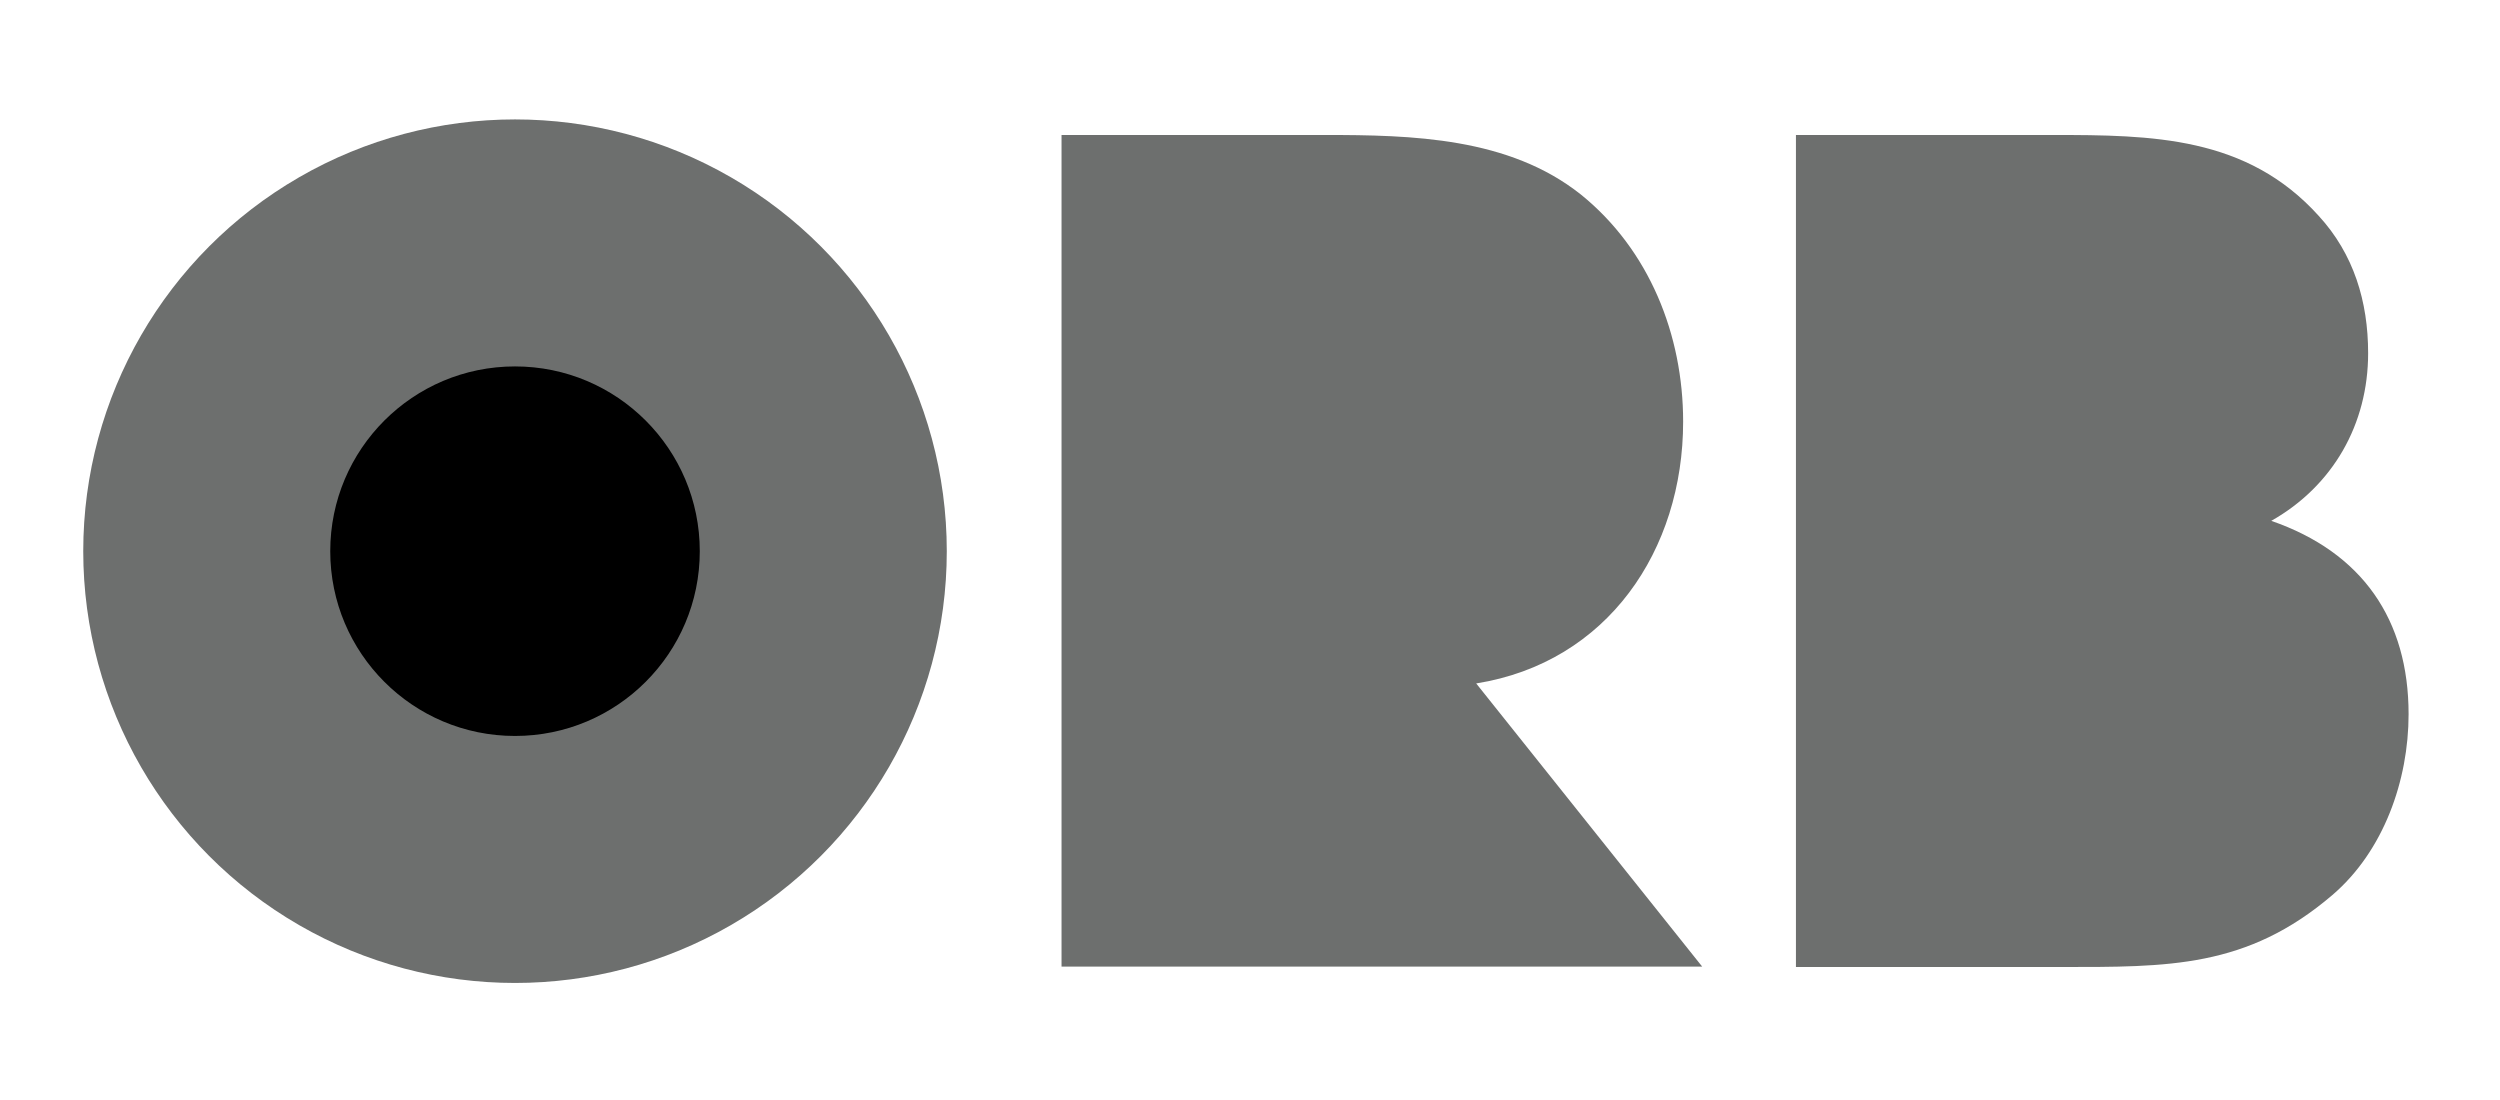
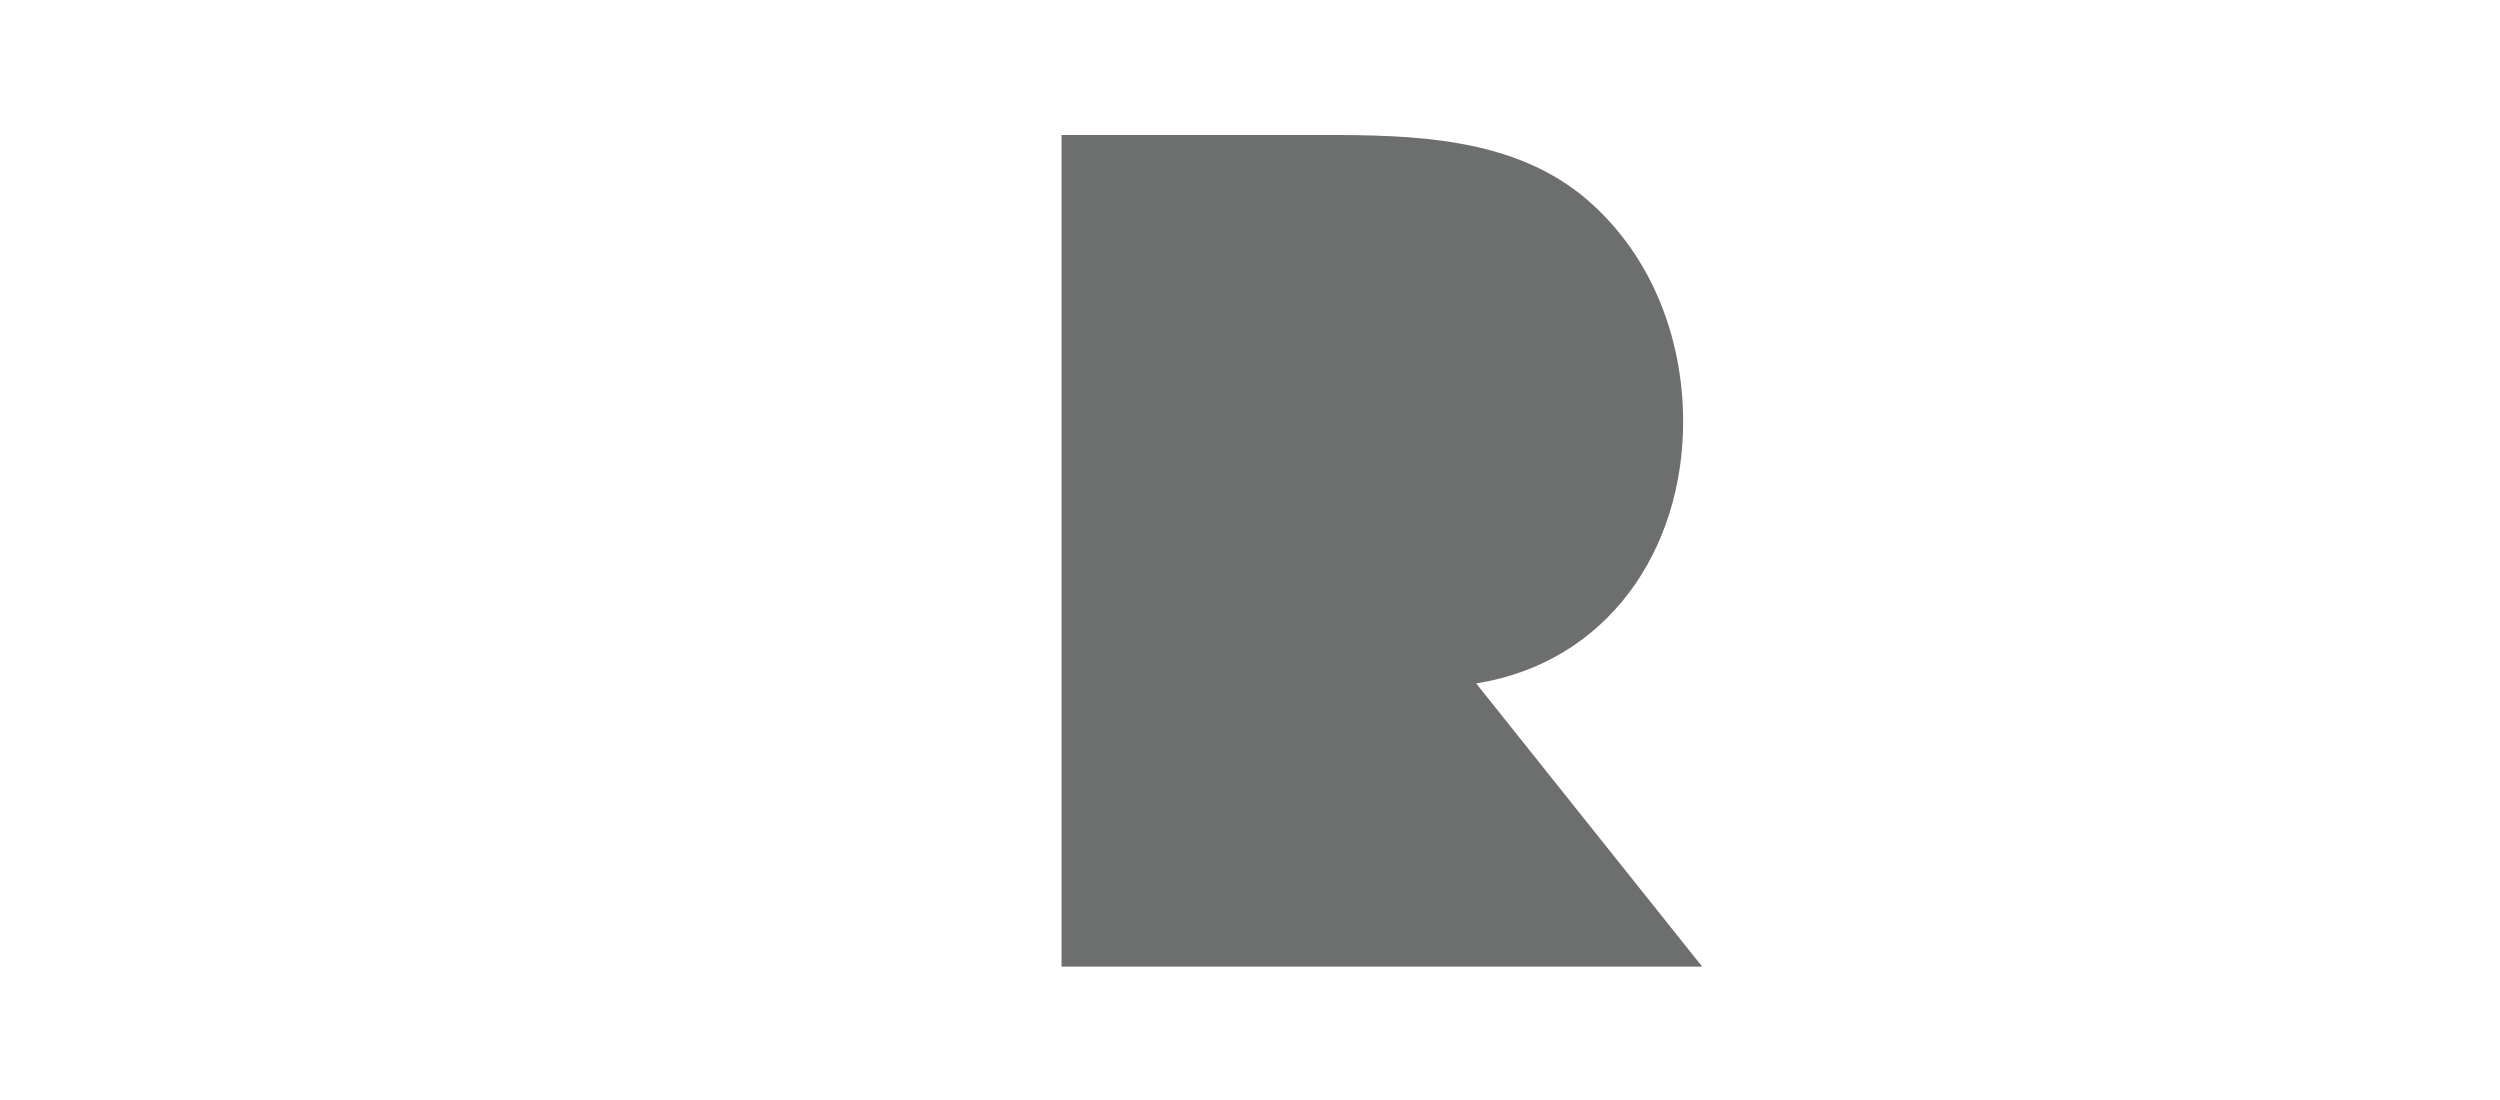
<svg xmlns="http://www.w3.org/2000/svg" version="1.1" id="Layer_1" x="0px" y="0px" viewBox="0 0 64.27 28.27" style="enable-background:new 0 0 64.27 28.27;" xml:space="preserve">
  <style type="text/css">
	.st0{fill:#6D6F6E;}
</style>
  <path class="st0" d="M27.29,24.86V3.47h6.76c2.25,0,4.74,0.06,6.59,1.53c1.76,1.42,2.63,3.61,2.63,5.84c0,3.3-1.94,6.19-5.32,6.73  l5.81,7.28H27.29z" />
-   <path class="st0" d="M59.96,23.01c-2.2,1.88-4.22,1.85-7,1.85h-6.79V3.47h6.59c2.57,0,5,0.03,6.85,2.08c0.9,0.98,1.27,2.2,1.27,3.53  c0,1.82-0.9,3.41-2.49,4.31c2.34,0.81,3.53,2.54,3.53,4.97C61.92,20.06,61.28,21.88,59.96,23.01z" />
-   <circle class="st0" cx="13.24" cy="14.17" r="11.1" />
-   <circle cx="13.24" cy="14.17" r="4.75" />
</svg>